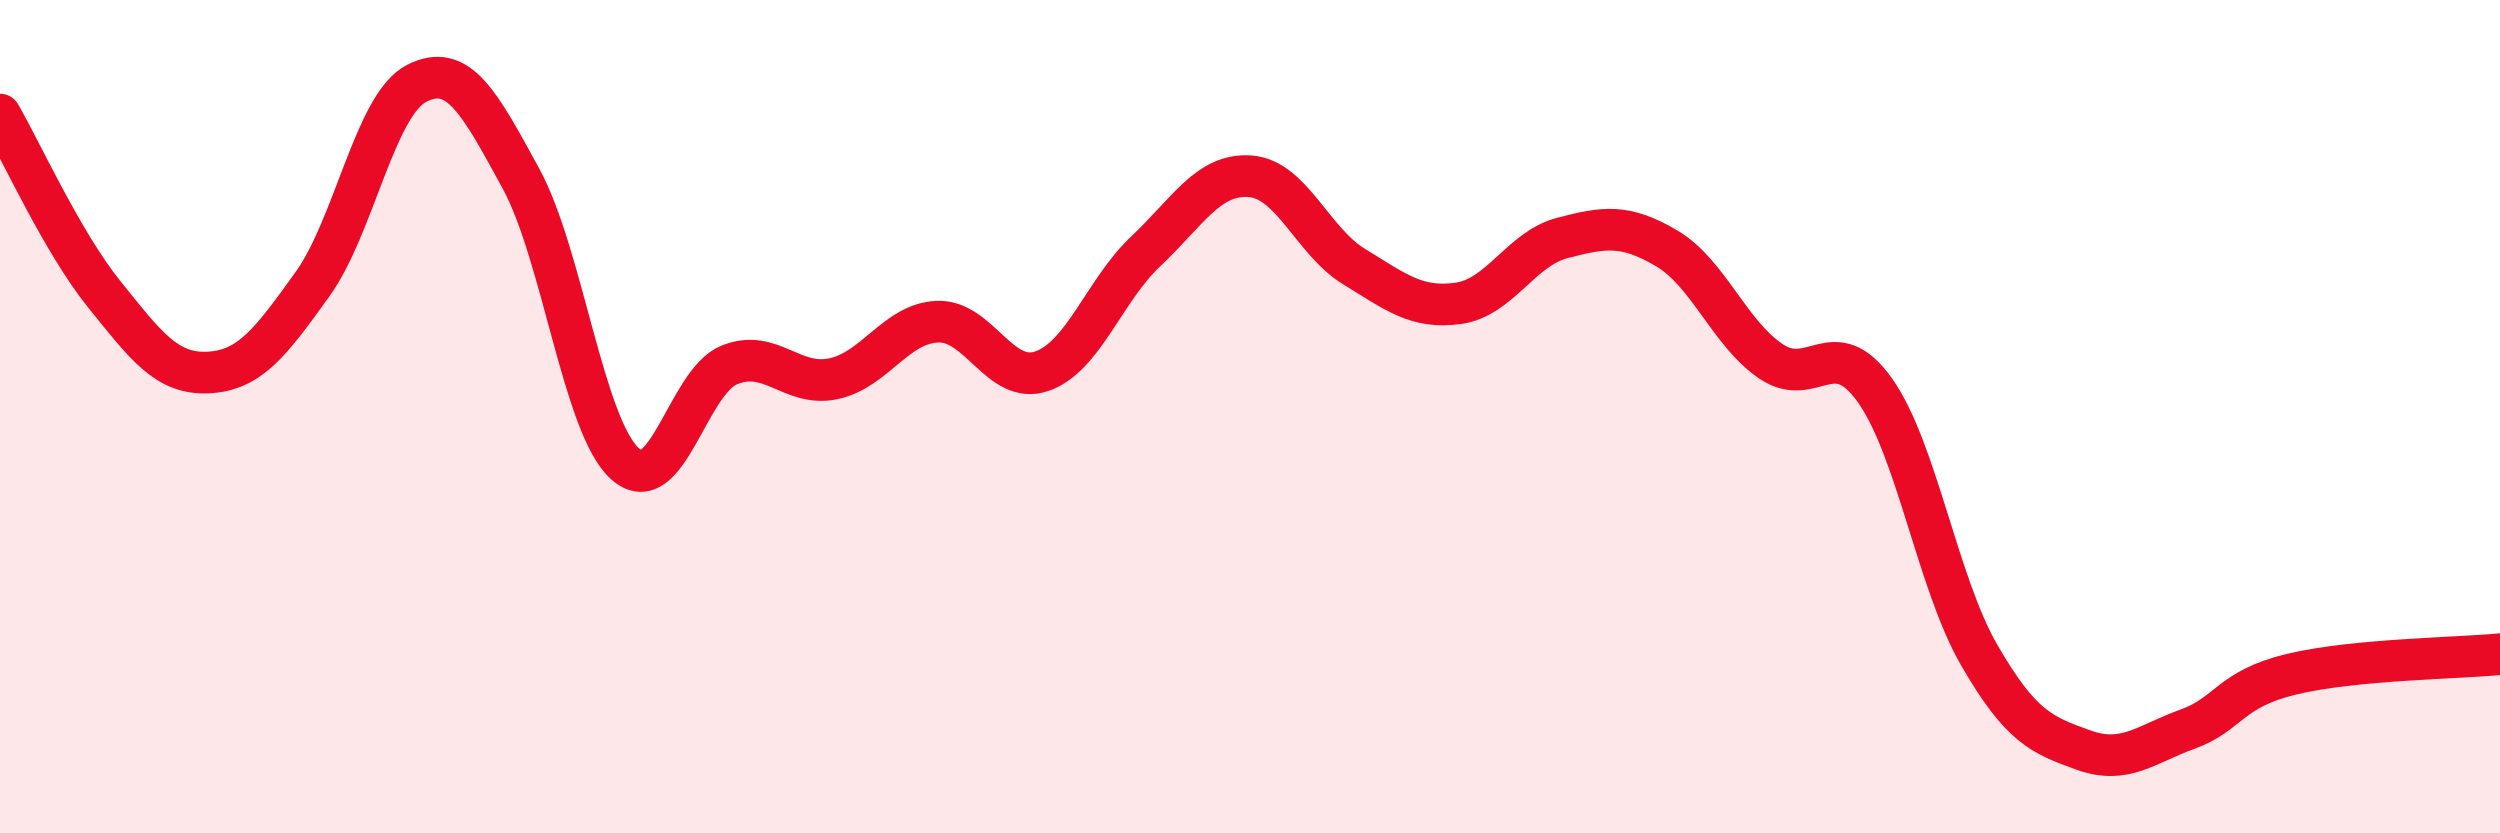
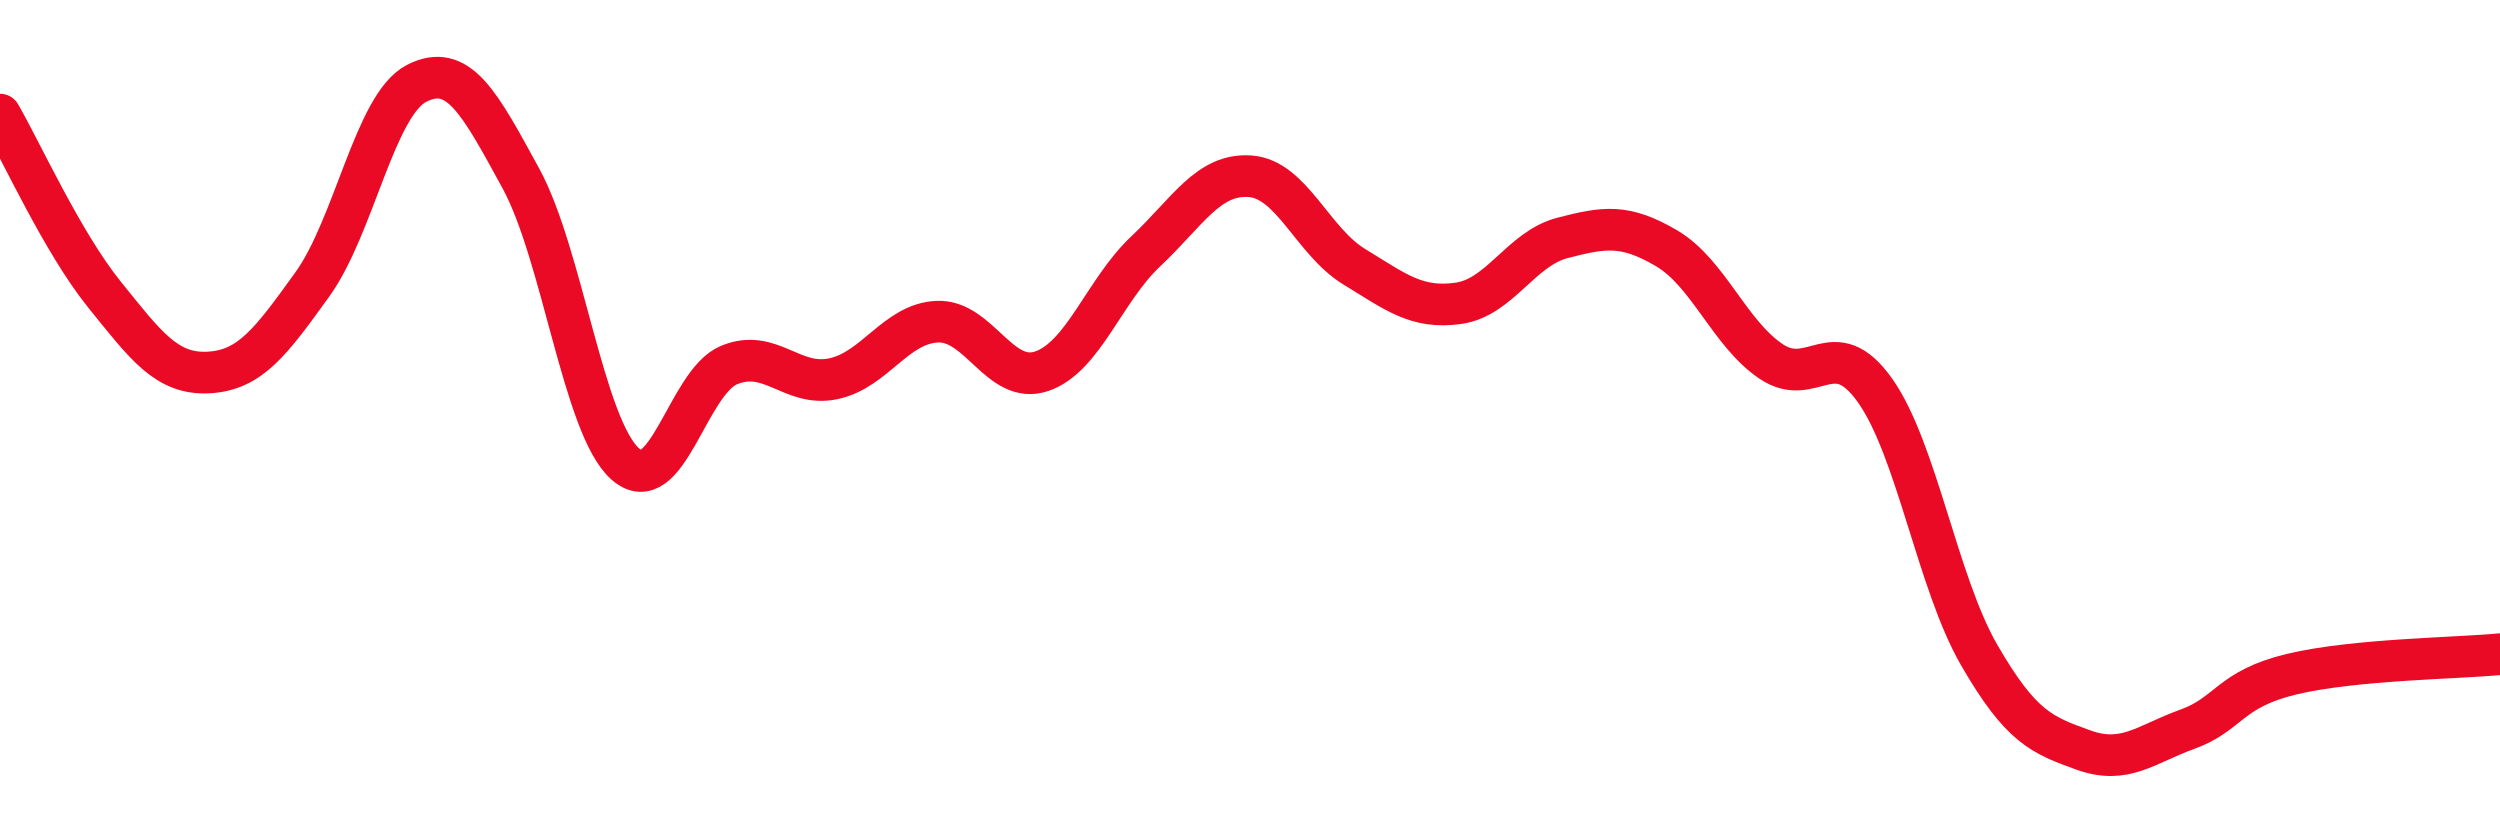
<svg xmlns="http://www.w3.org/2000/svg" width="60" height="20" viewBox="0 0 60 20">
-   <path d="M 0,2.75 C 0.5,3.61 1.5,5.82 2.5,7.06 C 3.5,8.3 4,8.99 5,8.94 C 6,8.89 6.5,8.21 7.5,6.82 C 8.5,5.43 9,2.51 10,2 C 11,1.49 11.5,2.45 12.5,4.28 C 13.5,6.11 14,10.23 15,11.13 C 16,12.03 16.5,9.17 17.5,8.76 C 18.5,8.35 19,9.3 20,9.09 C 21,8.88 21.5,7.76 22.5,7.72 C 23.5,7.68 24,9.25 25,8.91 C 26,8.57 26.5,6.97 27.5,6.03 C 28.5,5.09 29,4.16 30,4.23 C 31,4.3 31.5,5.79 32.5,6.4 C 33.5,7.01 34,7.42 35,7.28 C 36,7.14 36.5,5.97 37.5,5.71 C 38.5,5.45 39,5.37 40,5.96 C 41,6.55 41.5,7.99 42.5,8.67 C 43.5,9.35 44,7.96 45,9.37 C 46,10.78 46.5,13.99 47.5,15.72 C 48.5,17.45 49,17.64 50,18 C 51,18.36 51.5,17.86 52.5,17.5 C 53.5,17.14 53.5,16.54 55,16.18 C 56.5,15.82 59,15.8 60,15.7L60 20L0 20Z" fill="#EB0A25" opacity="0.1" stroke-linecap="round" stroke-linejoin="round" />
  <path d="M 0,2.75 C 0.5,3.61 1.5,5.82 2.5,7.06 C 3.5,8.3 4,8.99 5,8.94 C 6,8.89 6.5,8.21 7.5,6.82 C 8.5,5.43 9,2.51 10,2 C 11,1.49 11.5,2.45 12.5,4.28 C 13.5,6.11 14,10.23 15,11.13 C 16,12.03 16.5,9.17 17.5,8.76 C 18.5,8.35 19,9.3 20,9.09 C 21,8.88 21.5,7.76 22.5,7.72 C 23.5,7.68 24,9.25 25,8.91 C 26,8.57 26.5,6.97 27.5,6.03 C 28.5,5.09 29,4.16 30,4.23 C 31,4.3 31.5,5.79 32.5,6.4 C 33.5,7.01 34,7.42 35,7.28 C 36,7.14 36.5,5.97 37.5,5.71 C 38.5,5.45 39,5.37 40,5.96 C 41,6.55 41.5,7.99 42.5,8.67 C 43.5,9.35 44,7.96 45,9.37 C 46,10.78 46.5,13.99 47.5,15.72 C 48.5,17.45 49,17.64 50,18 C 51,18.36 51.5,17.86 52.5,17.5 C 53.5,17.14 53.5,16.54 55,16.18 C 56.5,15.82 59,15.8 60,15.7" stroke="#EB0A25" stroke-width="1" fill="none" stroke-linecap="round" stroke-linejoin="round" />
</svg>